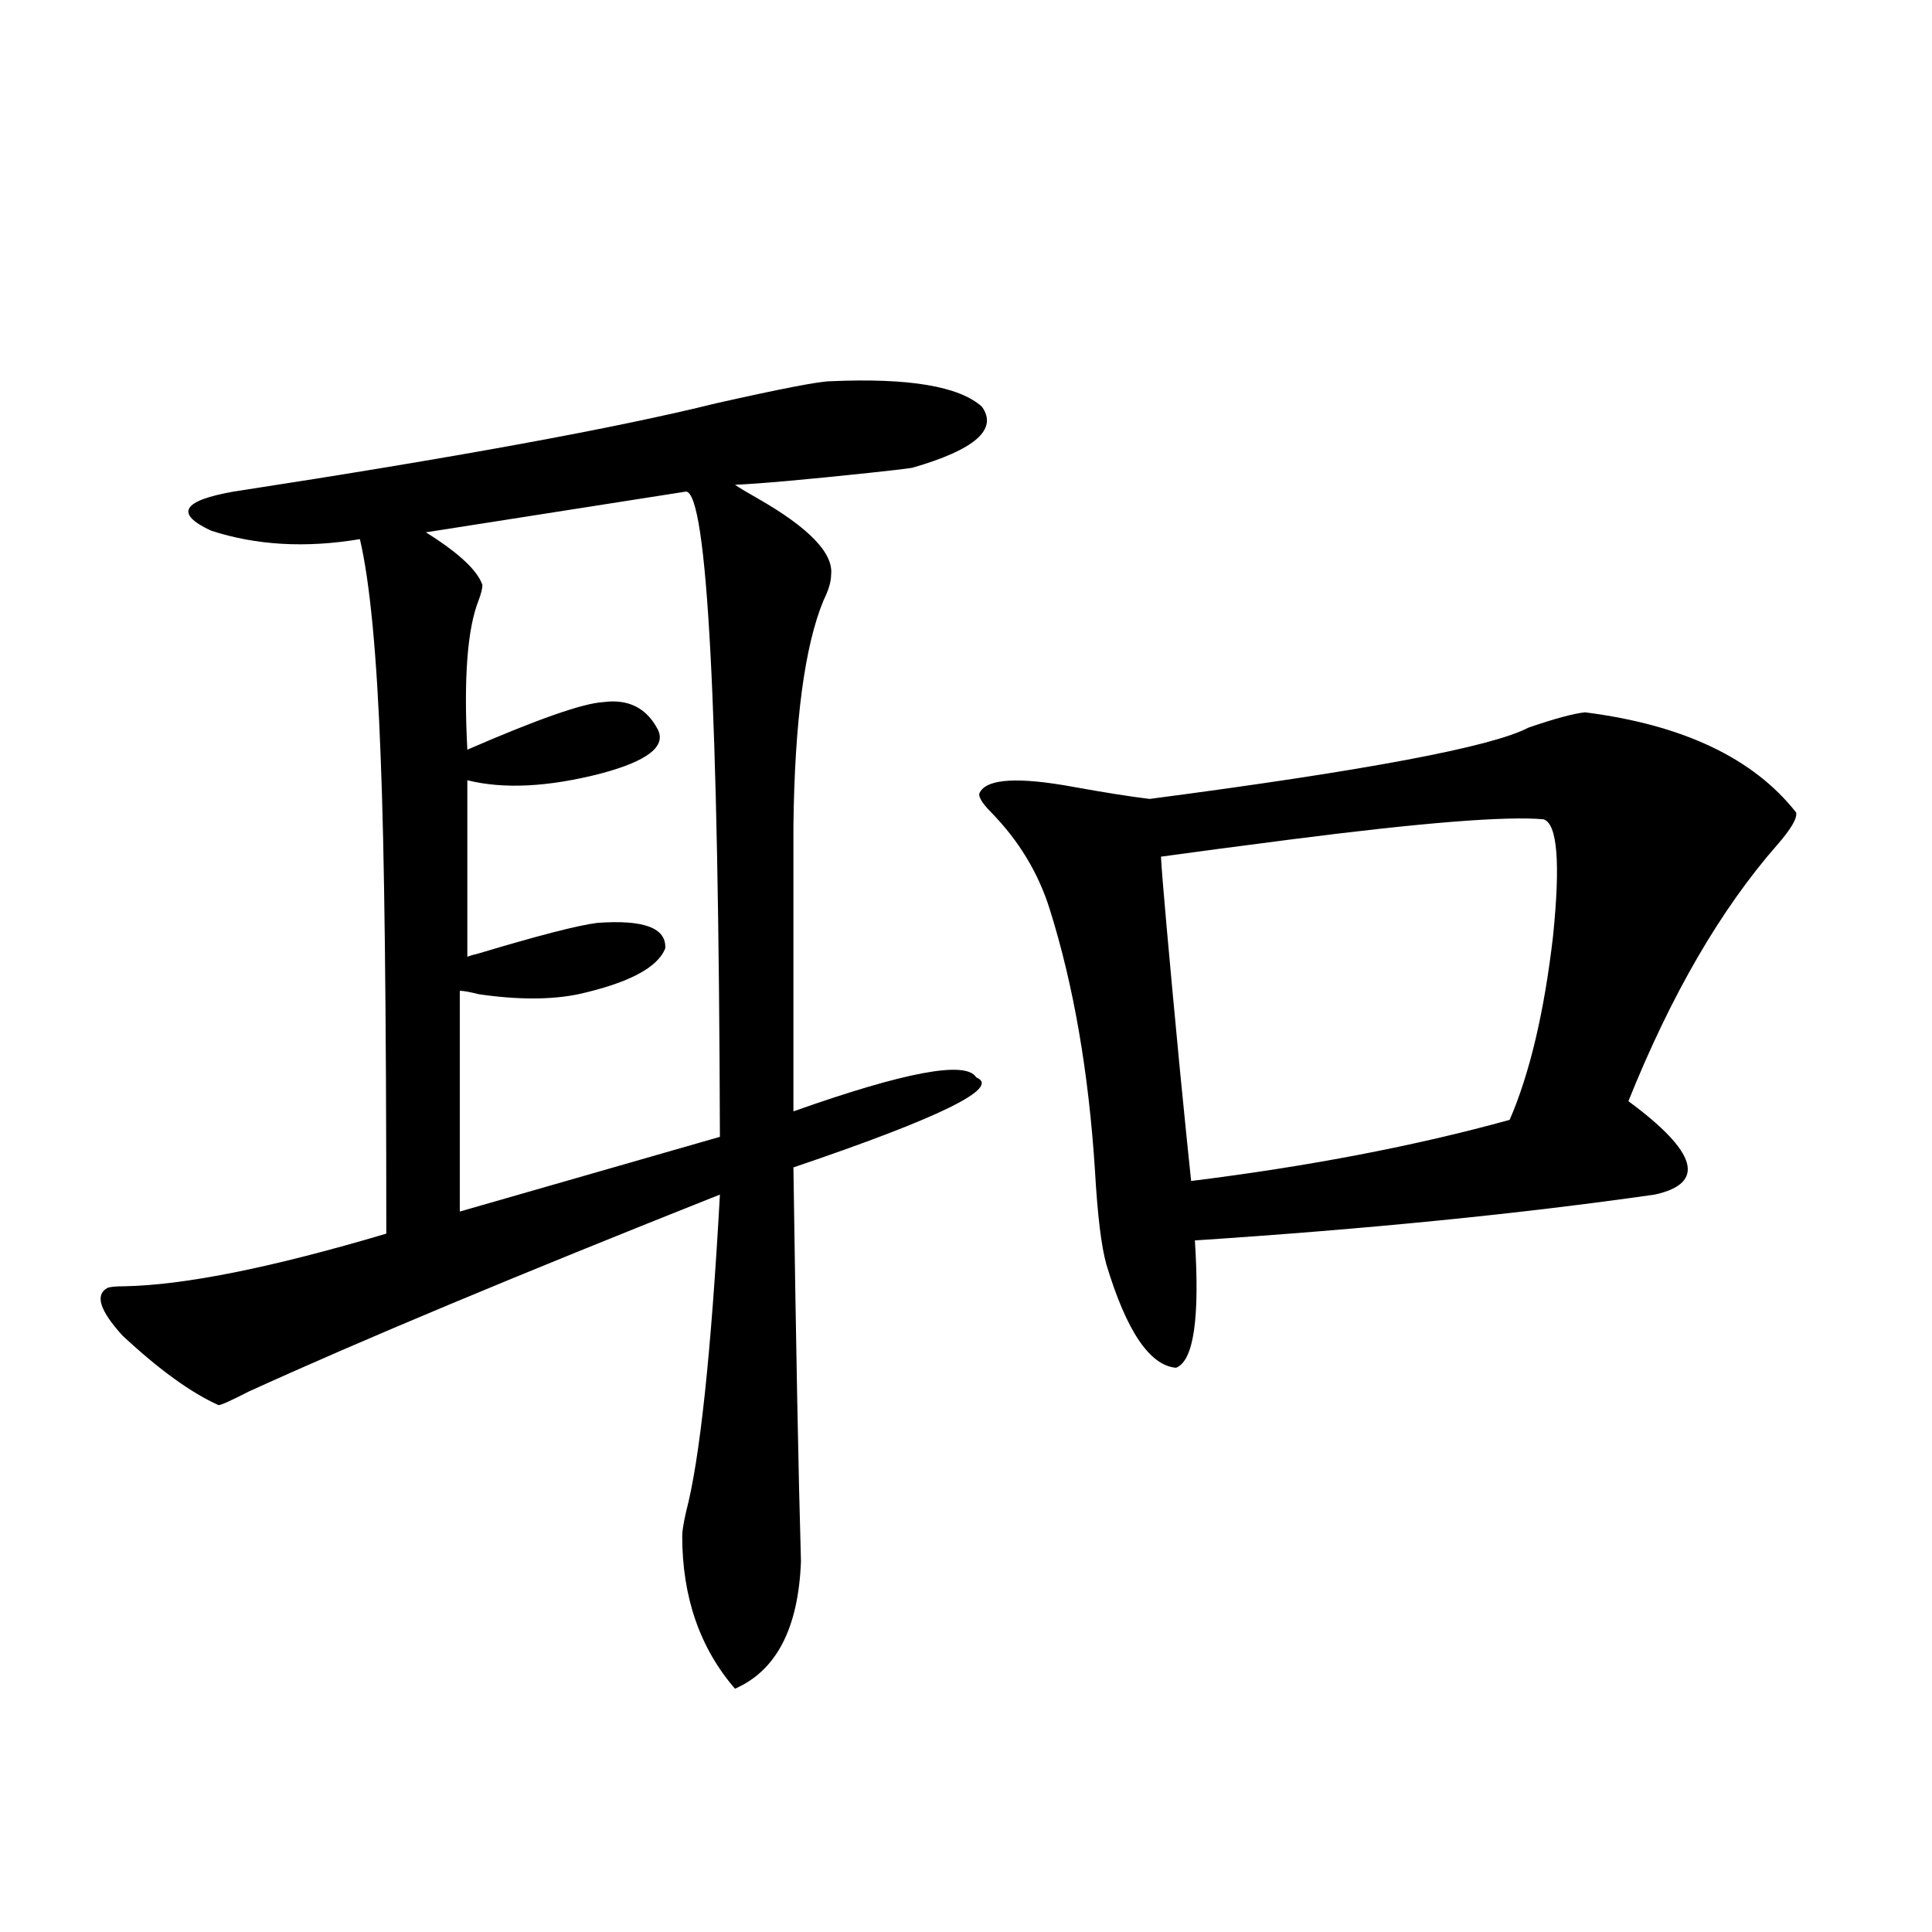
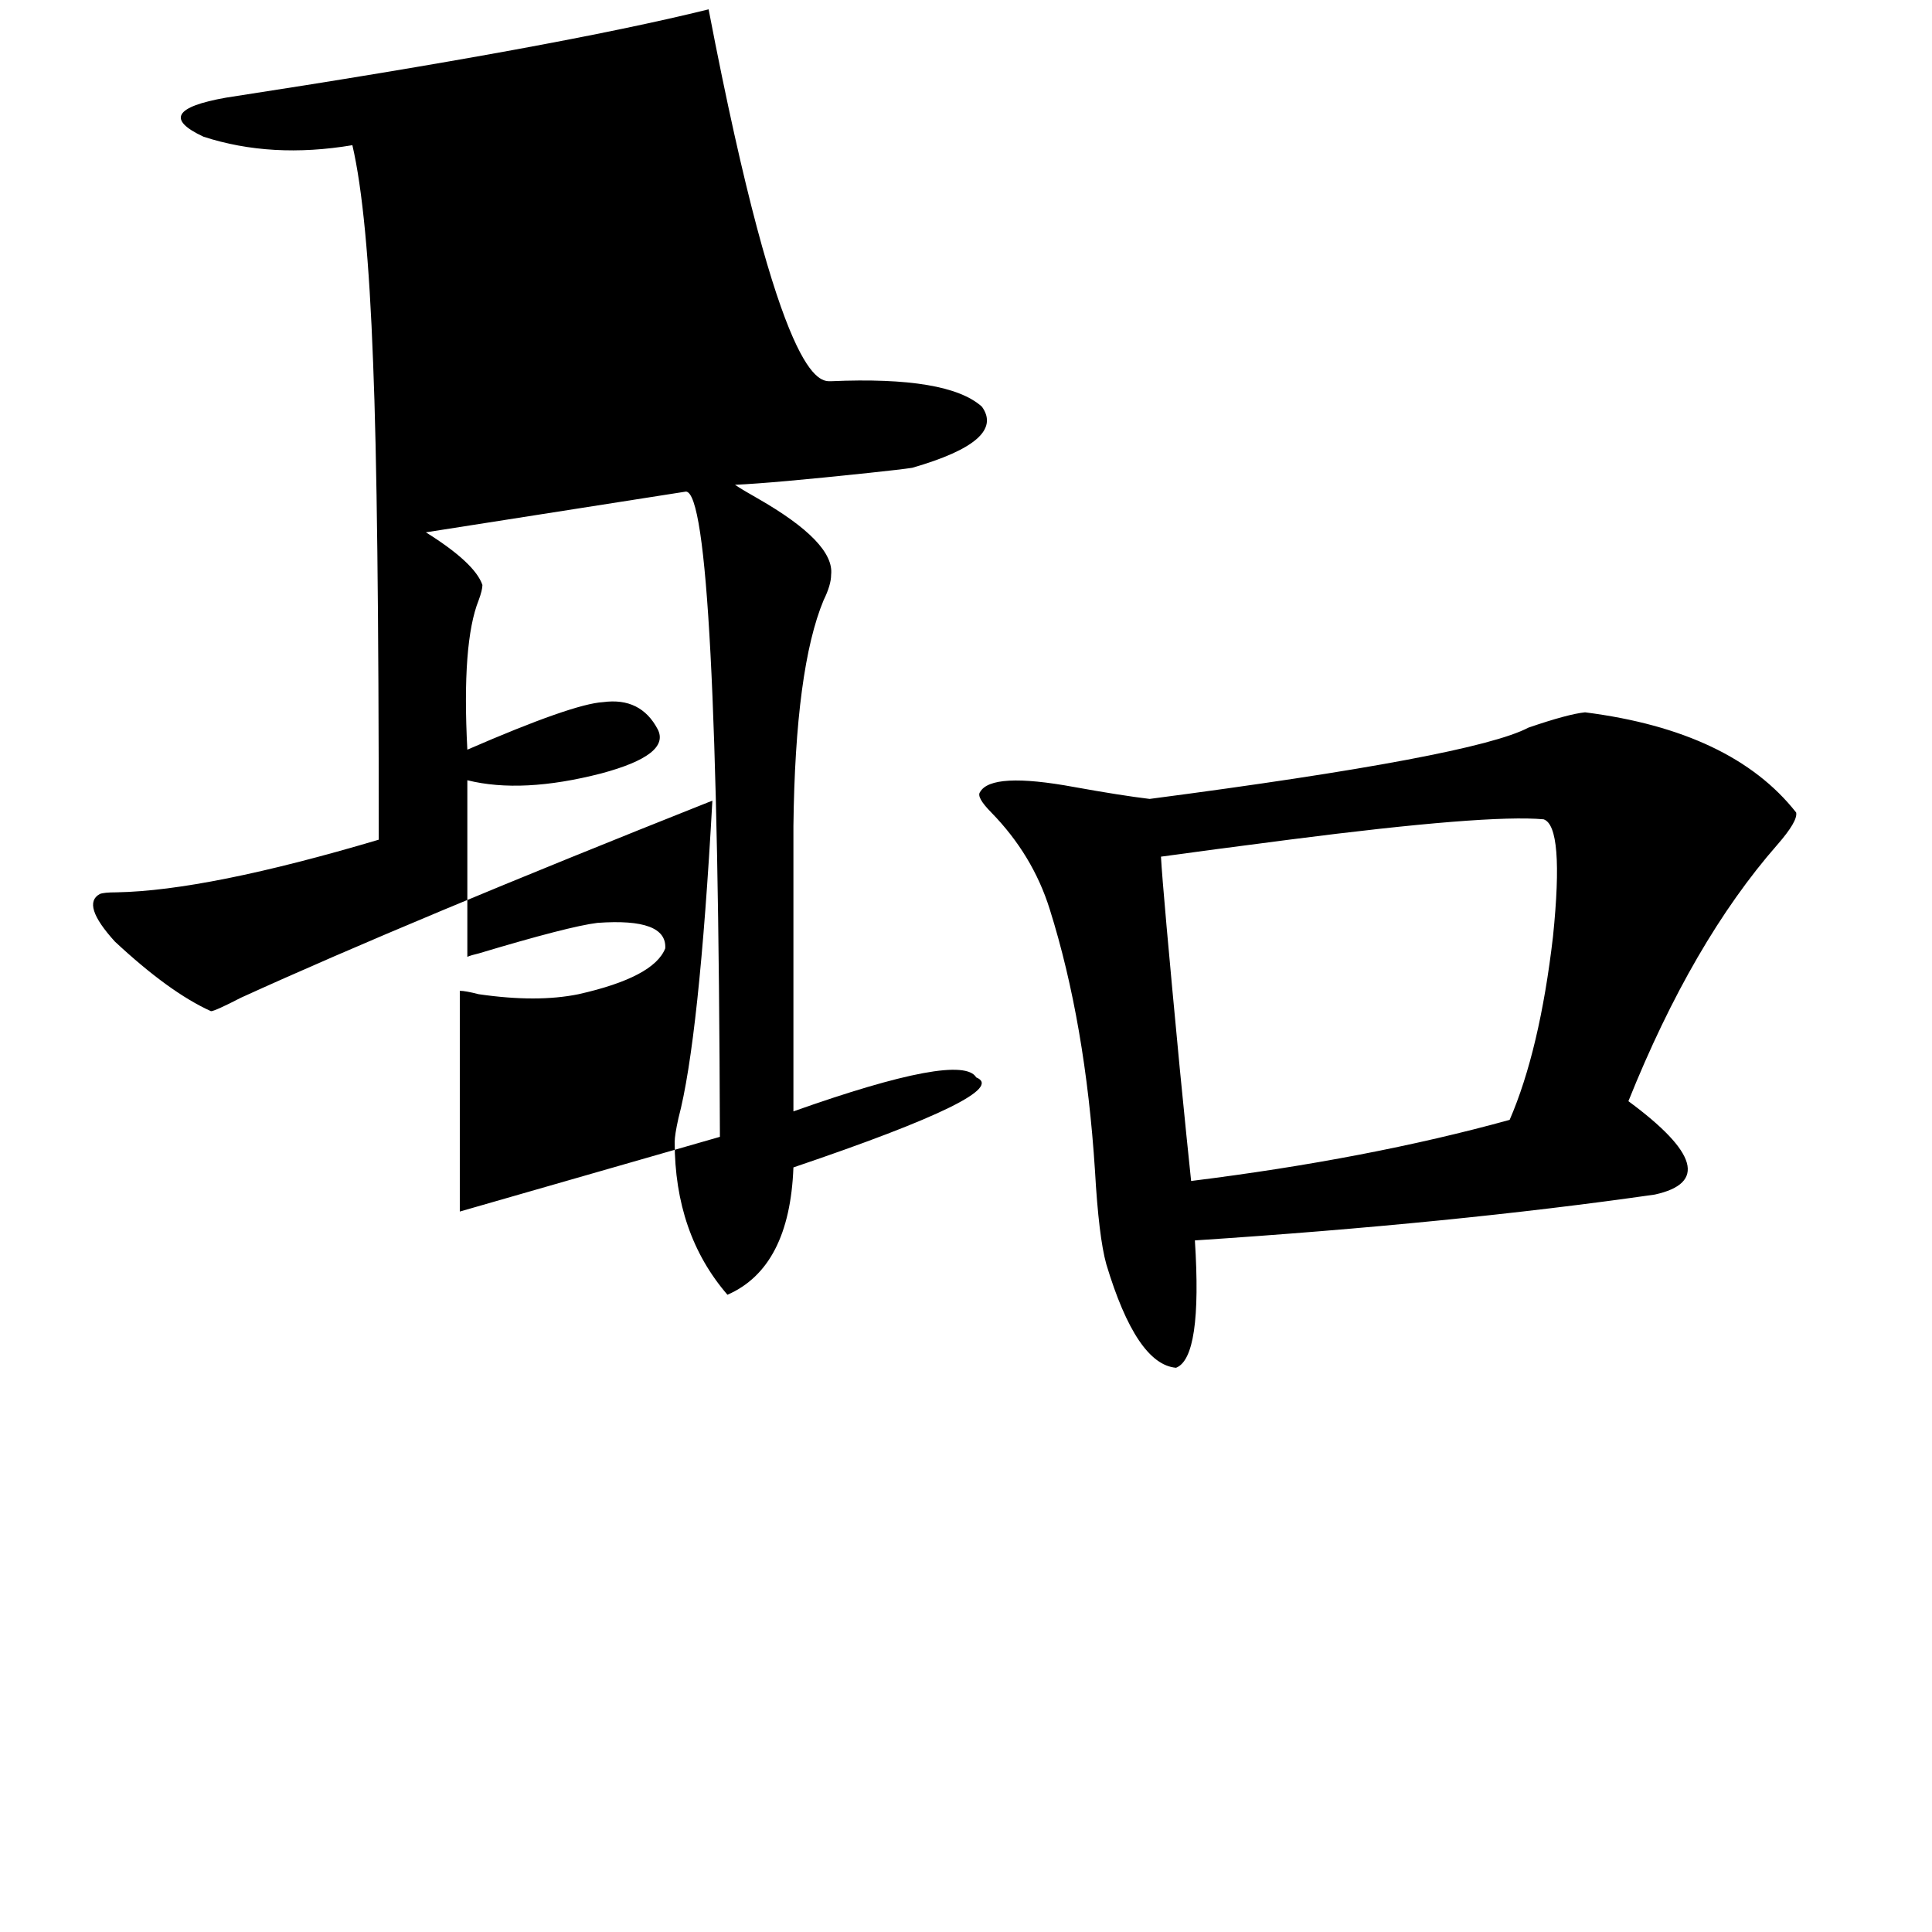
<svg xmlns="http://www.w3.org/2000/svg" version="1.1" id="图层_1" x="0px" y="0px" width="1000px" height="1000px" viewBox="0 0 1000 1000" enable-background="new 0 0 1000 1000" xml:space="preserve">
-   <path d="M430.185,197.313c40.319-1.758,66.34,2.637,78.047,13.184c8.445,11.729-3.582,22.275-36.097,31.641  c-3.902,0.591-11.387,1.47-22.438,2.637c-33.17,3.516-56.264,5.576-69.267,6.152c2.592,1.758,6.494,4.106,11.707,7.031  c26.661,15.244,39.344,28.428,38.048,39.551c0,3.516-1.311,7.91-3.902,13.184c-9.756,23.442-14.969,62.402-15.609,116.895v147.656  c57.88-20.503,89.419-26.367,94.632-17.578c13.003,5.273-18.536,20.806-94.632,46.582c1.296,90.83,2.592,158.794,3.902,203.906  c-1.311,34.566-12.683,56.539-34.146,65.918c-18.216-21.094-27.316-47.461-27.316-79.102c0-2.334,0.641-6.44,1.951-12.305  c7.149-26.943,13.003-81.738,17.561-164.355c-104.723,41.611-186.017,75.586-243.896,101.953  c-9.115,4.697-14.313,7.031-15.609,7.031c-14.313-6.44-30.898-18.457-49.755-36.035c-11.707-12.881-14.313-21.094-7.805-24.609  c1.296-0.576,4.223-0.879,8.78-0.879c31.219-0.576,76.416-9.668,135.606-27.246c0-116.592-0.976-198.921-2.927-246.973  c-1.951-52.734-5.533-90.225-10.731-112.5c-27.972,4.697-53.657,3.228-77.071-4.395c-18.871-8.789-14.969-15.518,11.707-20.215  c114.464-17.578,197.709-32.808,249.75-45.703C404.484,201.131,424.331,197.313,430.185,197.313z M355.064,254.441l-134.631,21.094  c16.905,10.547,26.661,19.639,29.268,27.246c0,1.758-0.655,4.395-1.951,7.91c-5.854,14.653-7.805,40.43-5.854,77.344  c36.417-15.82,59.831-24.019,70.242-24.609c13.003-1.758,22.438,2.939,28.292,14.063c4.543,8.789-5.213,16.411-29.268,22.852  c-27.316,7.031-50.41,8.213-69.267,3.516v91.406c1.296-0.576,3.247-1.167,5.854-1.758c31.219-9.365,51.706-14.639,61.462-15.82  c24.055-1.758,35.762,2.637,35.121,13.184c-3.902,9.971-18.871,17.881-44.877,23.73c-14.313,2.939-31.554,2.939-51.706,0  c-4.558-1.167-7.805-1.758-9.756-1.758v114.258l134.631-38.672C371.97,366.365,366.116,255.032,355.064,254.441z M820.419,368.699  c50.73,6.455,87.147,23.73,109.266,51.855c0.641,2.939-2.606,8.501-9.756,16.699c-29.268,33.398-54.968,77.646-77.071,132.715  c35.762,26.367,40.319,42.49,13.658,48.34c-69.602,9.971-148.944,17.881-238.043,23.73c2.592,40.43-0.655,62.402-9.756,65.918  c-13.658-1.167-25.7-19.033-36.097-53.613c-2.606-9.365-4.558-25.488-5.854-48.34c-3.262-50.977-11.066-96.089-23.414-135.352  c-5.854-18.745-15.944-35.444-30.243-50.098c-5.213-5.273-7.164-8.789-5.854-10.547c3.902-7.031,20.152-7.91,48.779-2.637  c16.25,2.939,29.268,4.985,39.023,6.152c111.857-14.639,177.222-26.943,196.093-36.914  C804.81,371.927,814.565,369.29,820.419,368.699z M798.956,424.07c-19.512-1.758-63.413,1.758-131.704,10.547  c-27.316,3.516-49.435,6.455-66.34,8.789c0.641,11.729,3.902,48.34,9.756,109.863c2.592,26.367,4.543,45.703,5.854,58.008  c61.127-7.607,116.095-18.154,164.874-31.641c10.396-24.019,17.881-55.659,22.438-94.922  C807.736,446.634,806.105,426.419,798.956,424.07z" />
+   <path d="M430.185,197.313c40.319-1.758,66.34,2.637,78.047,13.184c8.445,11.729-3.582,22.275-36.097,31.641  c-3.902,0.591-11.387,1.47-22.438,2.637c-33.17,3.516-56.264,5.576-69.267,6.152c2.592,1.758,6.494,4.106,11.707,7.031  c26.661,15.244,39.344,28.428,38.048,39.551c0,3.516-1.311,7.91-3.902,13.184c-9.756,23.442-14.969,62.402-15.609,116.895v147.656  c57.88-20.503,89.419-26.367,94.632-17.578c13.003,5.273-18.536,20.806-94.632,46.582c-1.311,34.566-12.683,56.539-34.146,65.918c-18.216-21.094-27.316-47.461-27.316-79.102c0-2.334,0.641-6.44,1.951-12.305  c7.149-26.943,13.003-81.738,17.561-164.355c-104.723,41.611-186.017,75.586-243.896,101.953  c-9.115,4.697-14.313,7.031-15.609,7.031c-14.313-6.44-30.898-18.457-49.755-36.035c-11.707-12.881-14.313-21.094-7.805-24.609  c1.296-0.576,4.223-0.879,8.78-0.879c31.219-0.576,76.416-9.668,135.606-27.246c0-116.592-0.976-198.921-2.927-246.973  c-1.951-52.734-5.533-90.225-10.731-112.5c-27.972,4.697-53.657,3.228-77.071-4.395c-18.871-8.789-14.969-15.518,11.707-20.215  c114.464-17.578,197.709-32.808,249.75-45.703C404.484,201.131,424.331,197.313,430.185,197.313z M355.064,254.441l-134.631,21.094  c16.905,10.547,26.661,19.639,29.268,27.246c0,1.758-0.655,4.395-1.951,7.91c-5.854,14.653-7.805,40.43-5.854,77.344  c36.417-15.82,59.831-24.019,70.242-24.609c13.003-1.758,22.438,2.939,28.292,14.063c4.543,8.789-5.213,16.411-29.268,22.852  c-27.316,7.031-50.41,8.213-69.267,3.516v91.406c1.296-0.576,3.247-1.167,5.854-1.758c31.219-9.365,51.706-14.639,61.462-15.82  c24.055-1.758,35.762,2.637,35.121,13.184c-3.902,9.971-18.871,17.881-44.877,23.73c-14.313,2.939-31.554,2.939-51.706,0  c-4.558-1.167-7.805-1.758-9.756-1.758v114.258l134.631-38.672C371.97,366.365,366.116,255.032,355.064,254.441z M820.419,368.699  c50.73,6.455,87.147,23.73,109.266,51.855c0.641,2.939-2.606,8.501-9.756,16.699c-29.268,33.398-54.968,77.646-77.071,132.715  c35.762,26.367,40.319,42.49,13.658,48.34c-69.602,9.971-148.944,17.881-238.043,23.73c2.592,40.43-0.655,62.402-9.756,65.918  c-13.658-1.167-25.7-19.033-36.097-53.613c-2.606-9.365-4.558-25.488-5.854-48.34c-3.262-50.977-11.066-96.089-23.414-135.352  c-5.854-18.745-15.944-35.444-30.243-50.098c-5.213-5.273-7.164-8.789-5.854-10.547c3.902-7.031,20.152-7.91,48.779-2.637  c16.25,2.939,29.268,4.985,39.023,6.152c111.857-14.639,177.222-26.943,196.093-36.914  C804.81,371.927,814.565,369.29,820.419,368.699z M798.956,424.07c-19.512-1.758-63.413,1.758-131.704,10.547  c-27.316,3.516-49.435,6.455-66.34,8.789c0.641,11.729,3.902,48.34,9.756,109.863c2.592,26.367,4.543,45.703,5.854,58.008  c61.127-7.607,116.095-18.154,164.874-31.641c10.396-24.019,17.881-55.659,22.438-94.922  C807.736,446.634,806.105,426.419,798.956,424.07z" />
</svg>